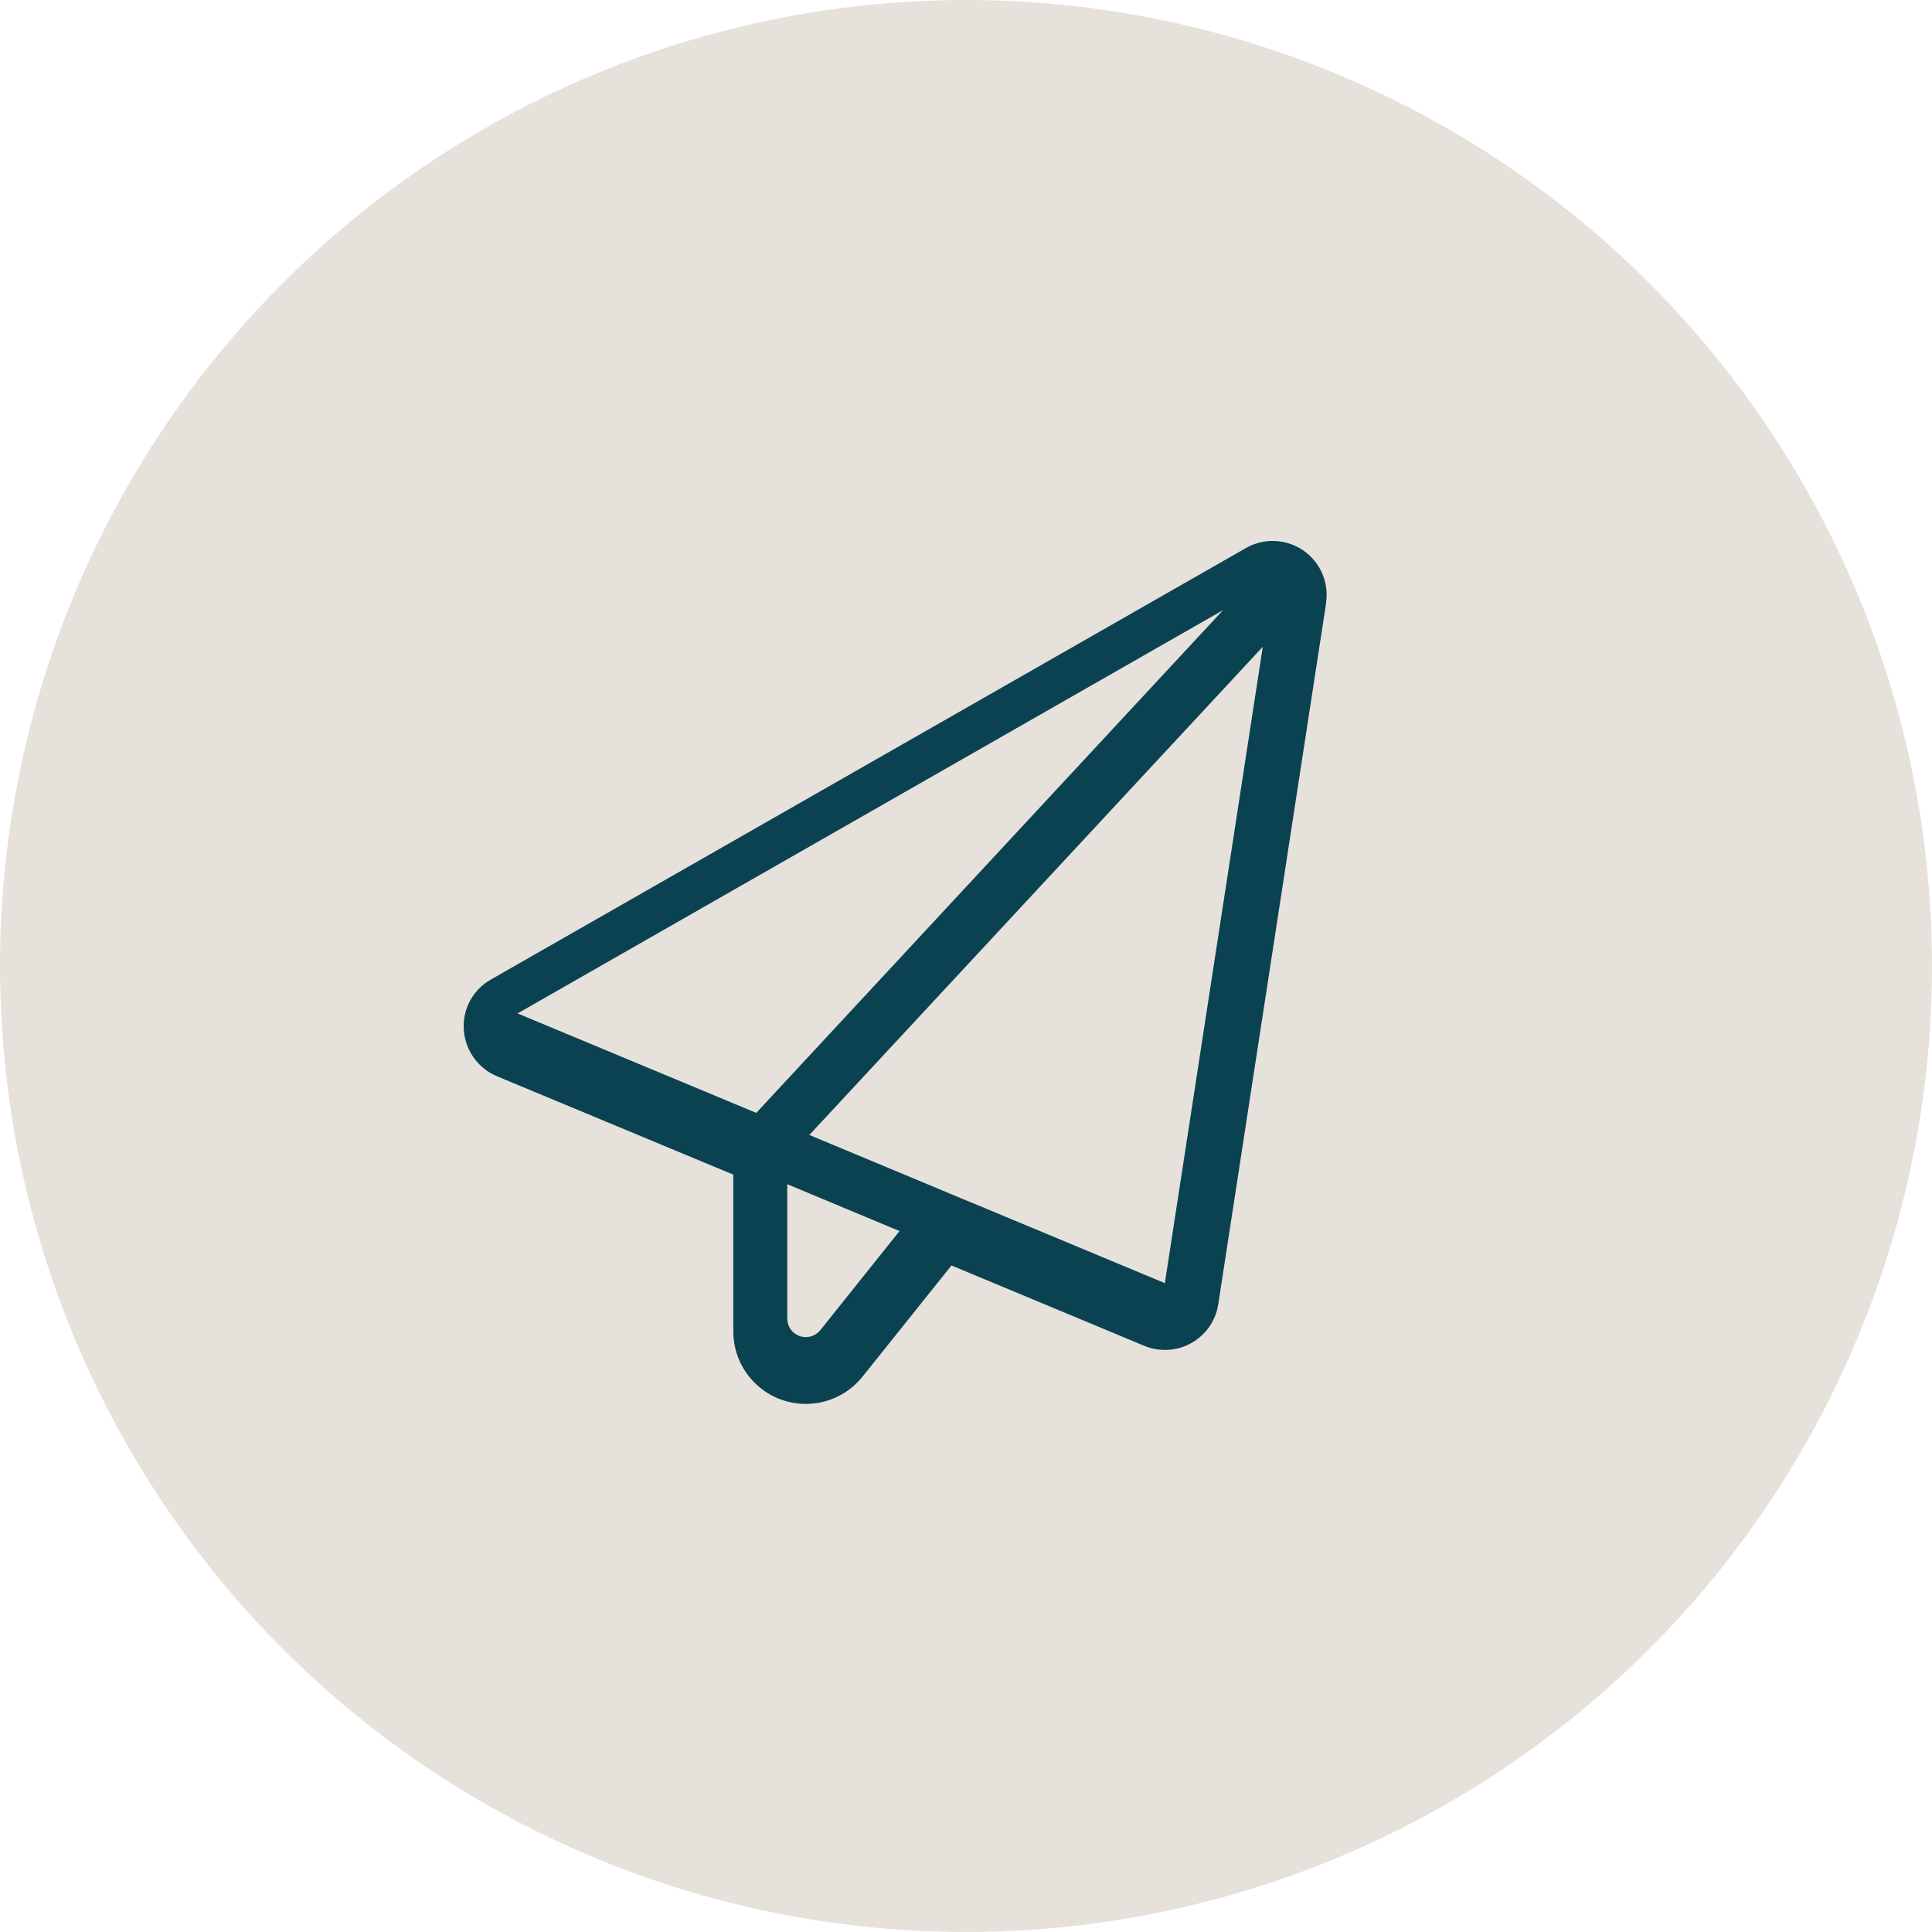
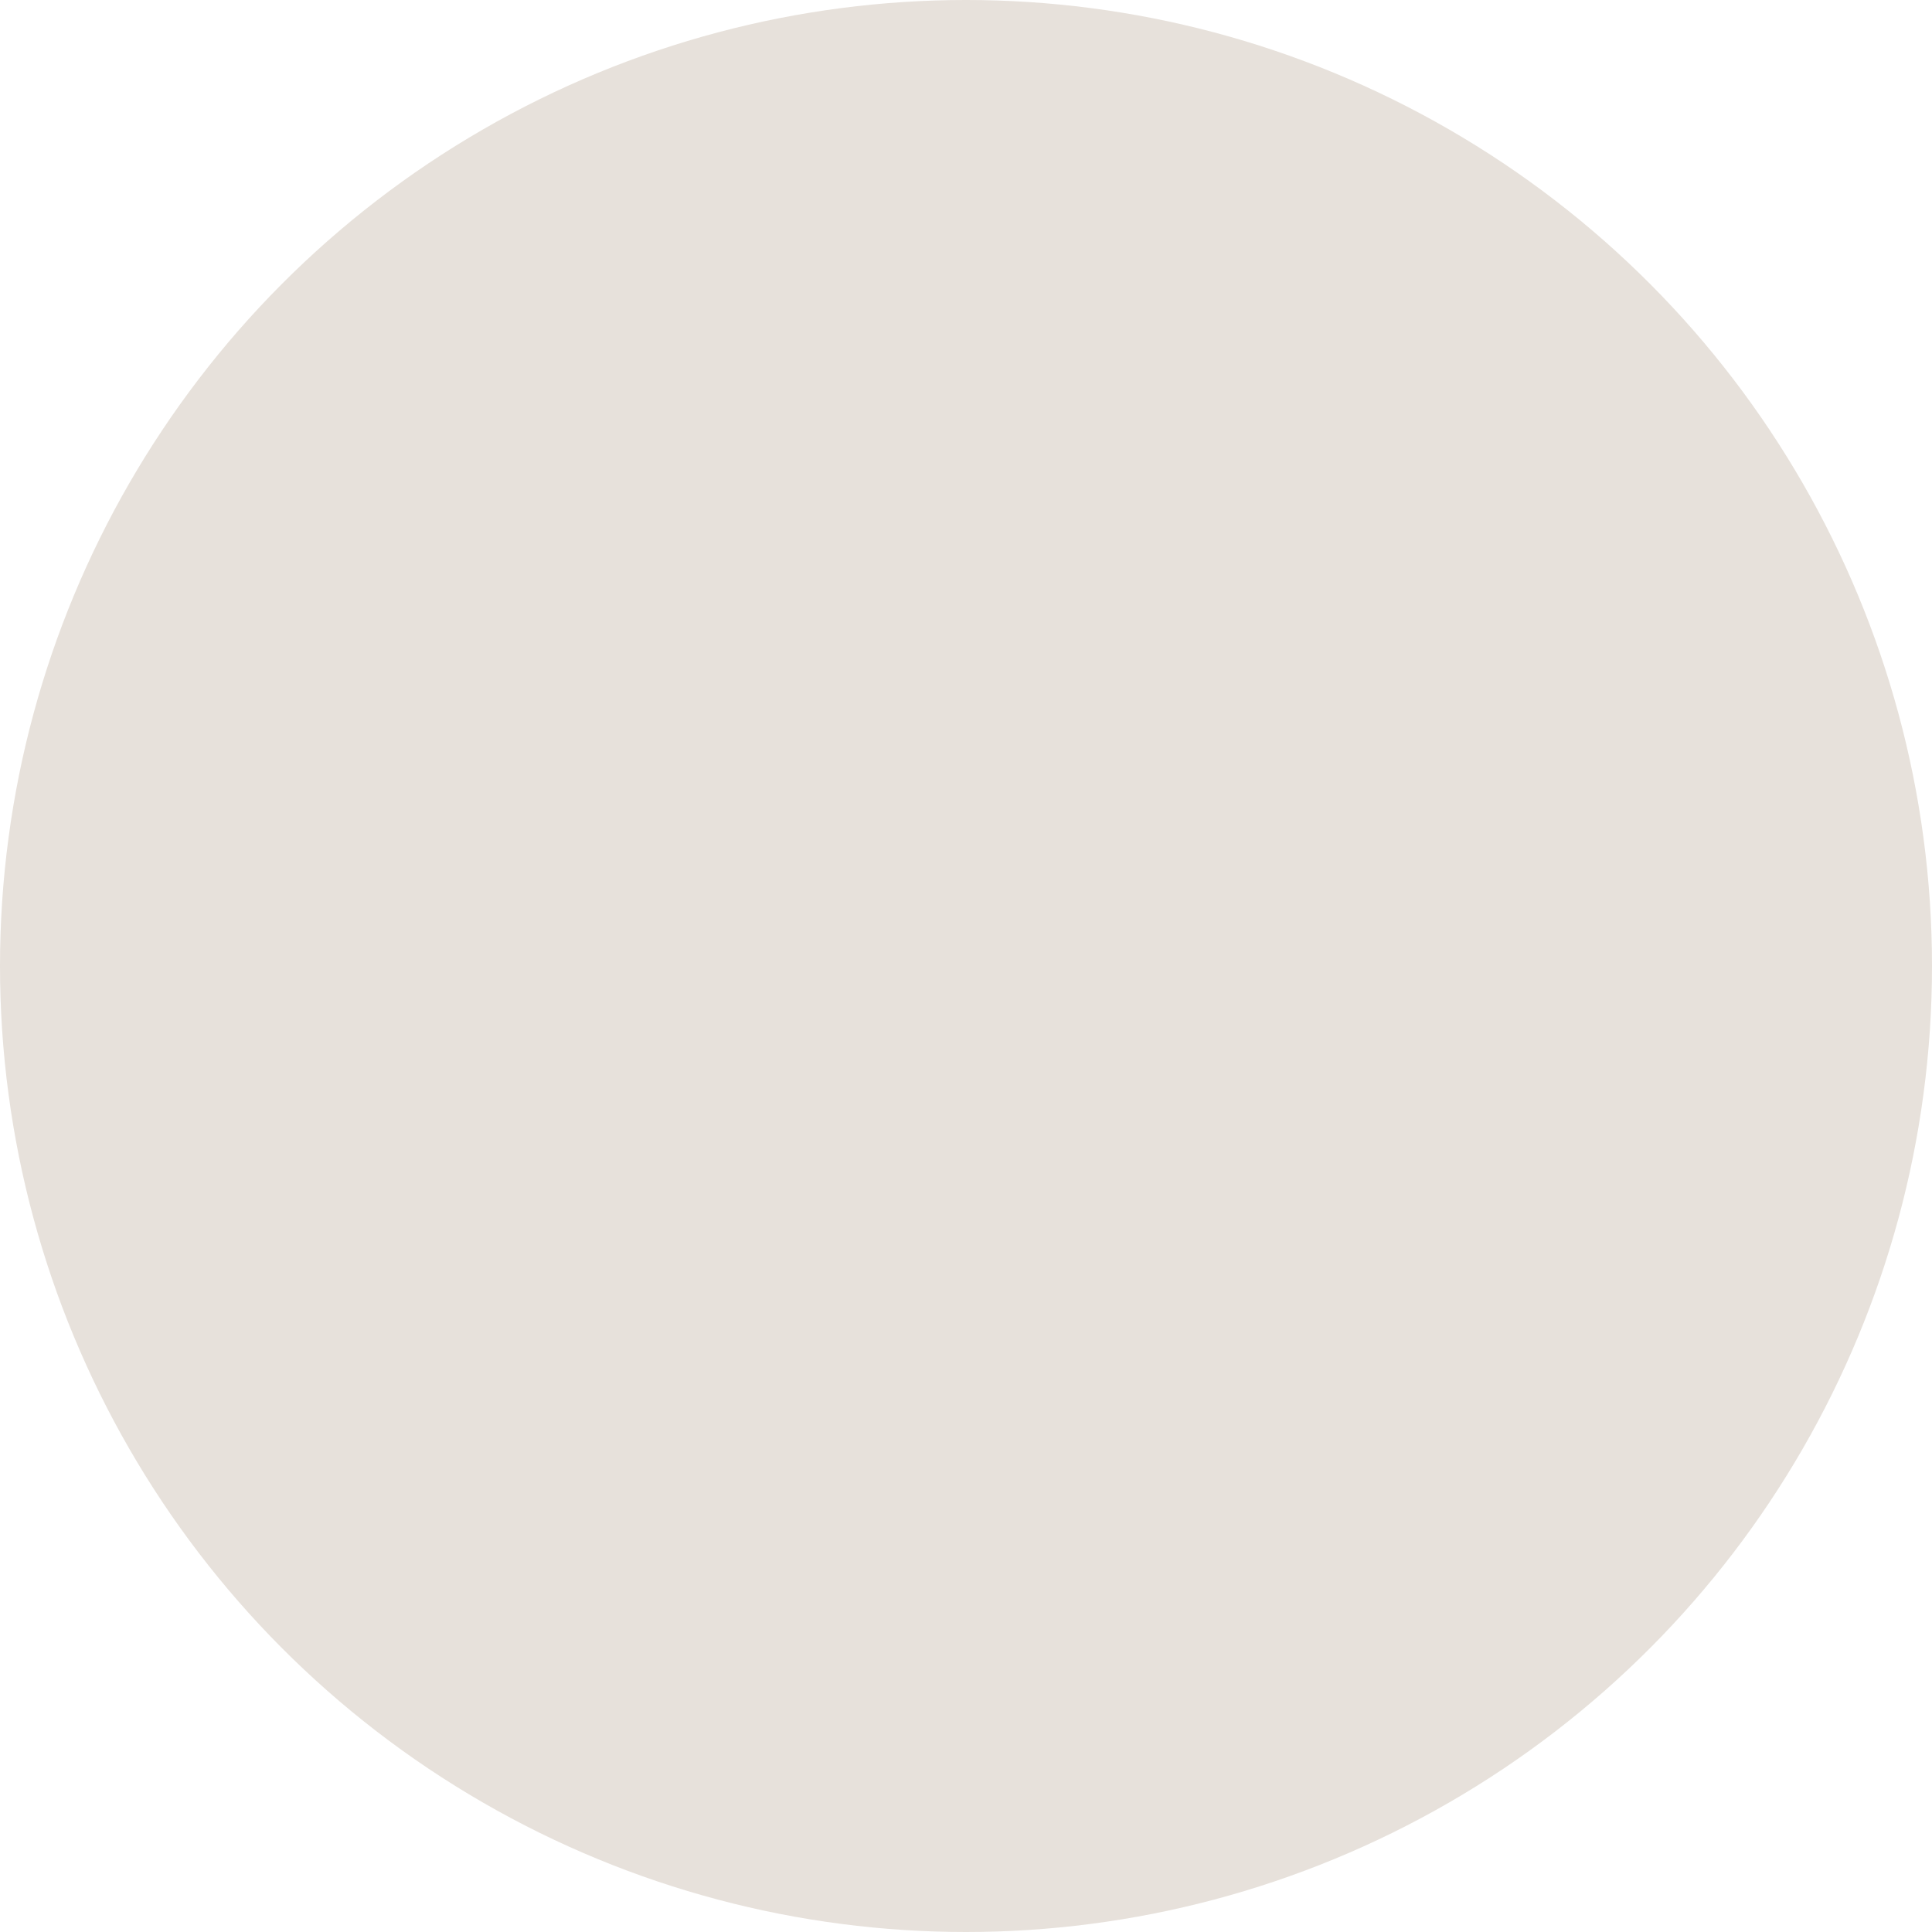
<svg xmlns="http://www.w3.org/2000/svg" xmlns:xlink="http://www.w3.org/1999/xlink" height="150" viewBox="0 0 150 150" width="150">
  <defs>
    <circle id="a" cx="75" cy="75" r="75" />
    <mask id="b" fill="#fff">
      <use fill="#fff" fill-rule="evenodd" xlink:href="#a" />
    </mask>
  </defs>
  <g fill="none" fill-rule="evenodd">
    <use fill="#e7e1db" xlink:href="#a" />
    <g fill="#0b4251" fill-rule="nonzero" mask="url(#b)">
-       <path d="m66.95 4.817c.249-1.584-.445-3.18-1.767-4.084s-3.049-.982-4.45-.183l-58.631 33.506c-1.387.785-2.199 2.29-2.094 3.887s1.099 2.997 2.565 3.612l18.361 7.644v12.172c0 3.115 2.526 5.628 5.627 5.628 1.714 0 3.324-.772 4.397-2.107l6.91-8.638h.013l14.946 6.23c1.191.497 2.539.419 3.664-.209 1.125-.628 1.898-1.741 2.094-3.01l8.376-54.448zm-33.111 48.762-6.151 7.696c-.275.34-.694.537-1.125.537-.798 0-1.44-.641-1.44-1.44v-10.431zm5.641-2.186-12.642-5.275 35.205-37.904-7.604 49.409-14.946-6.23zm19.474-46.019-36.238 39.03-18.531-7.722z" transform="translate(36 42)" />
-     </g>
+       </g>
  </g>
</svg>